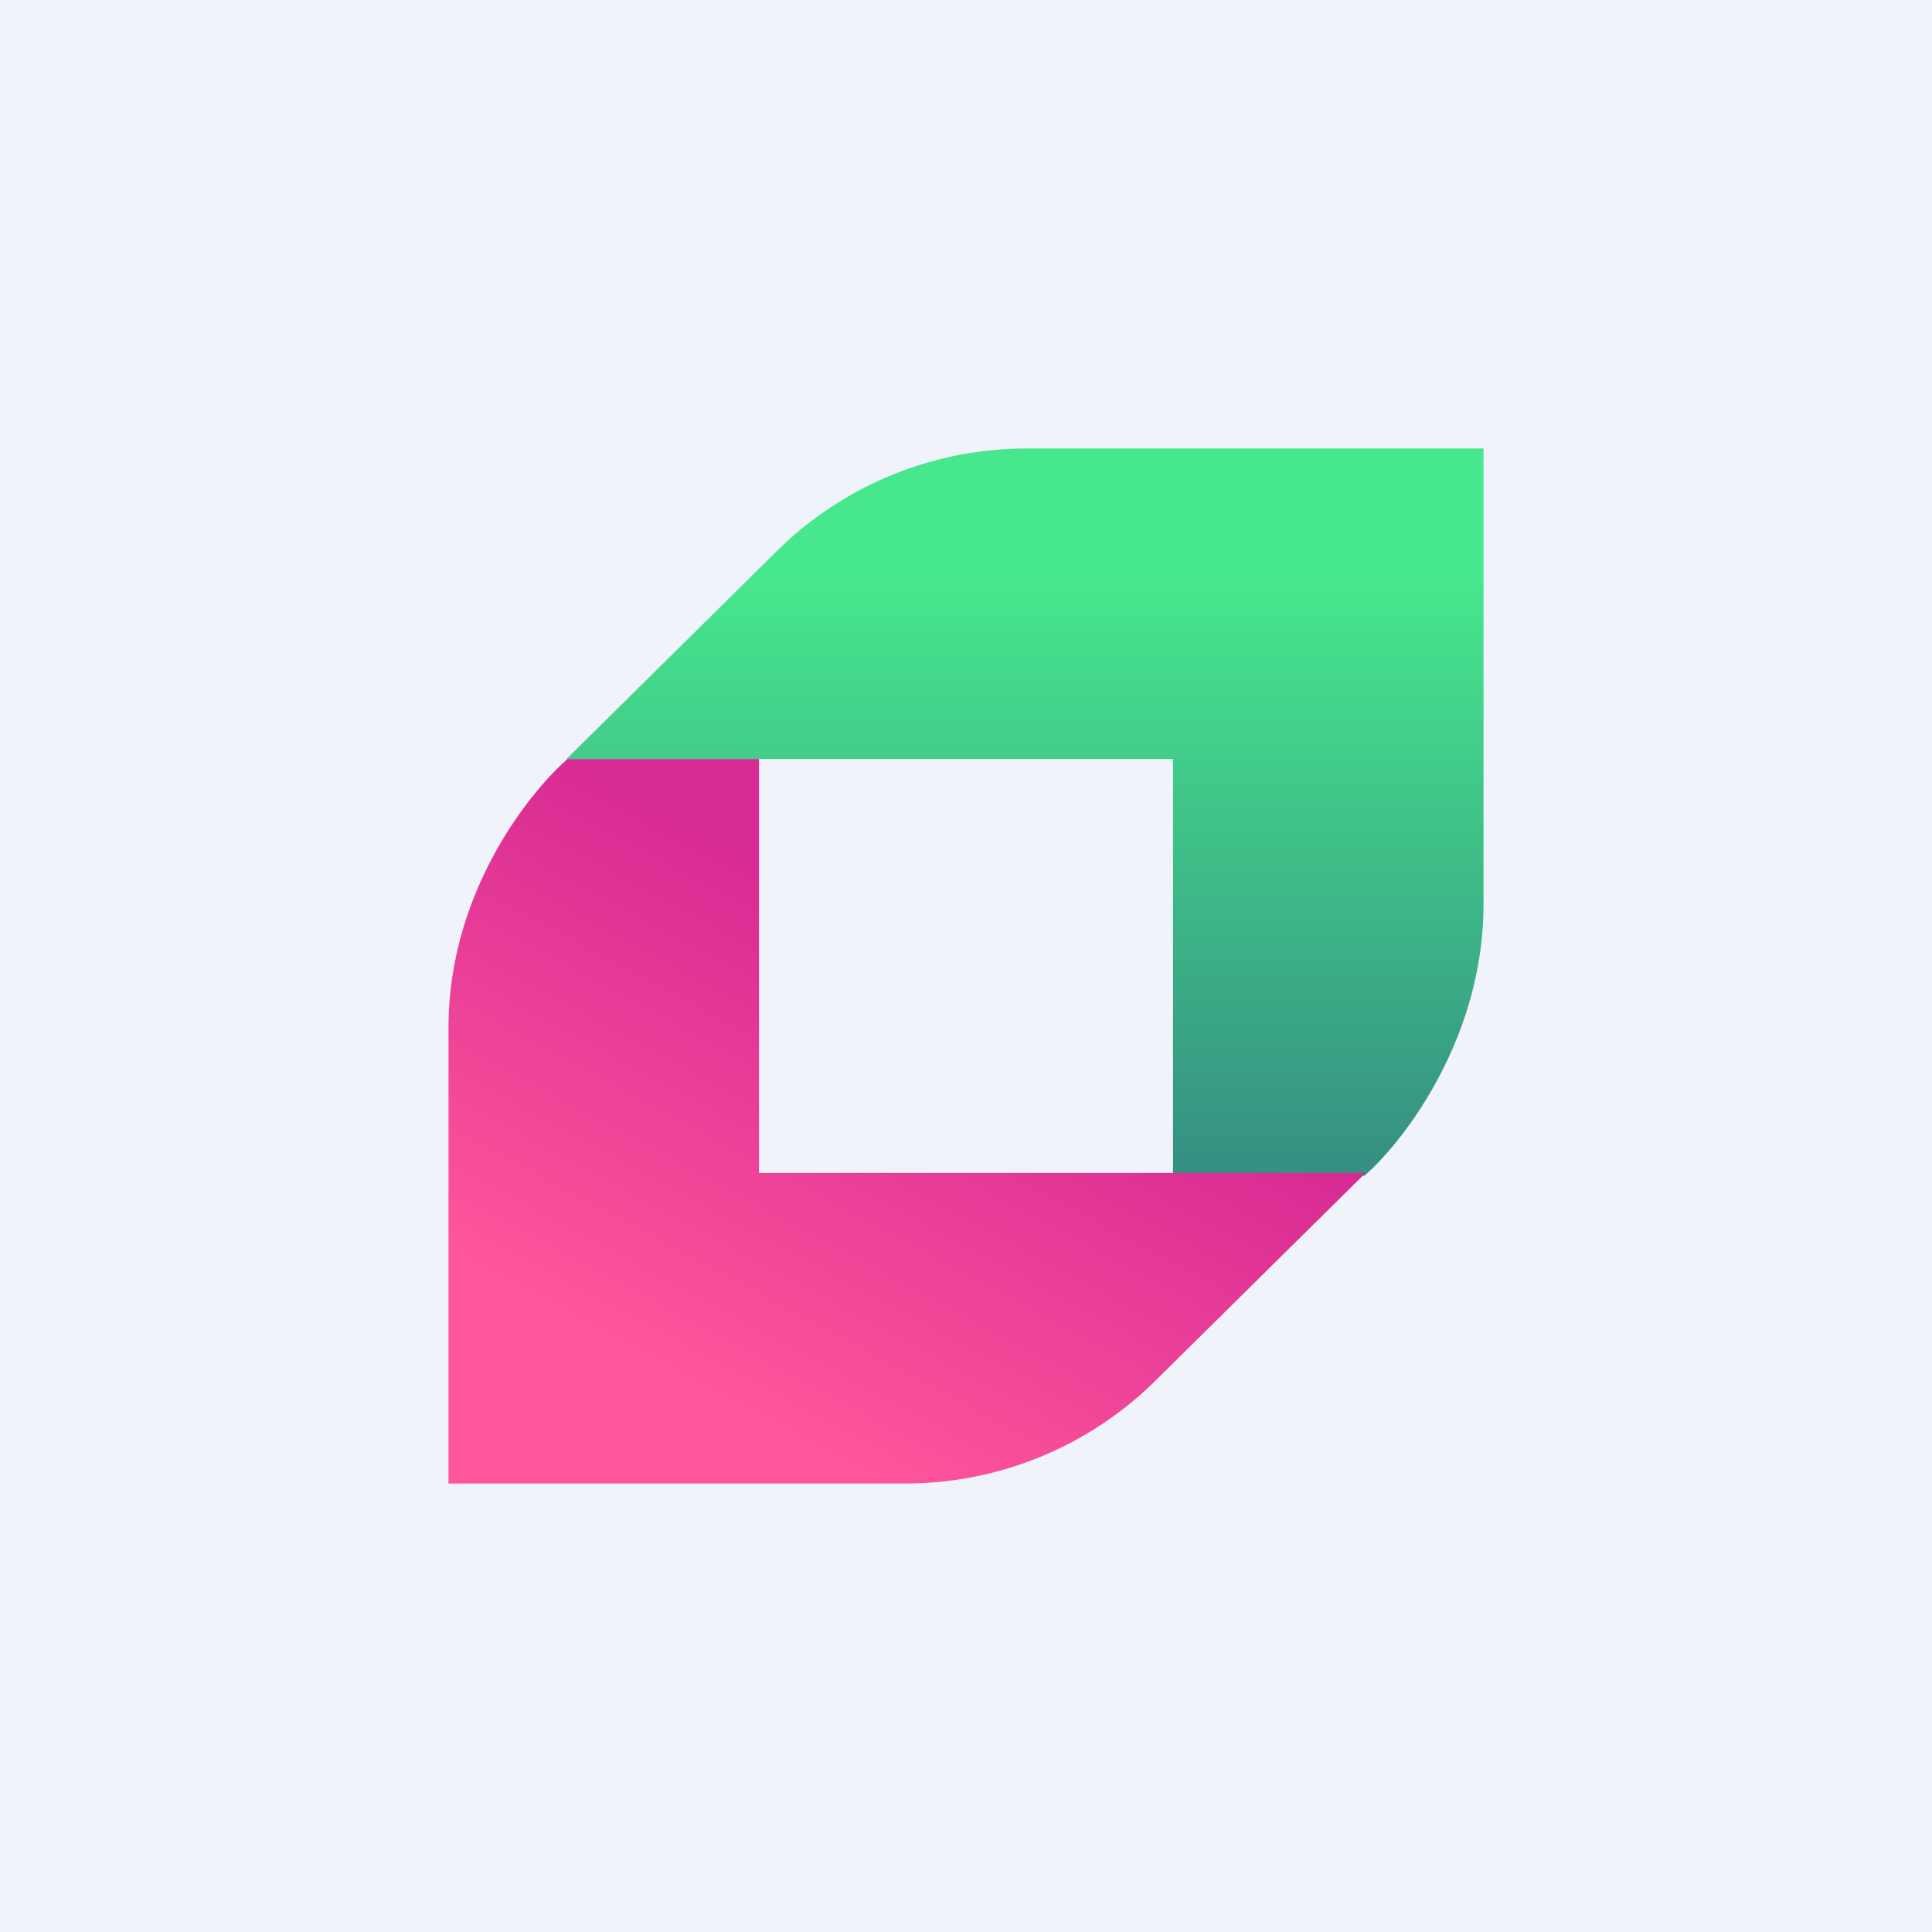
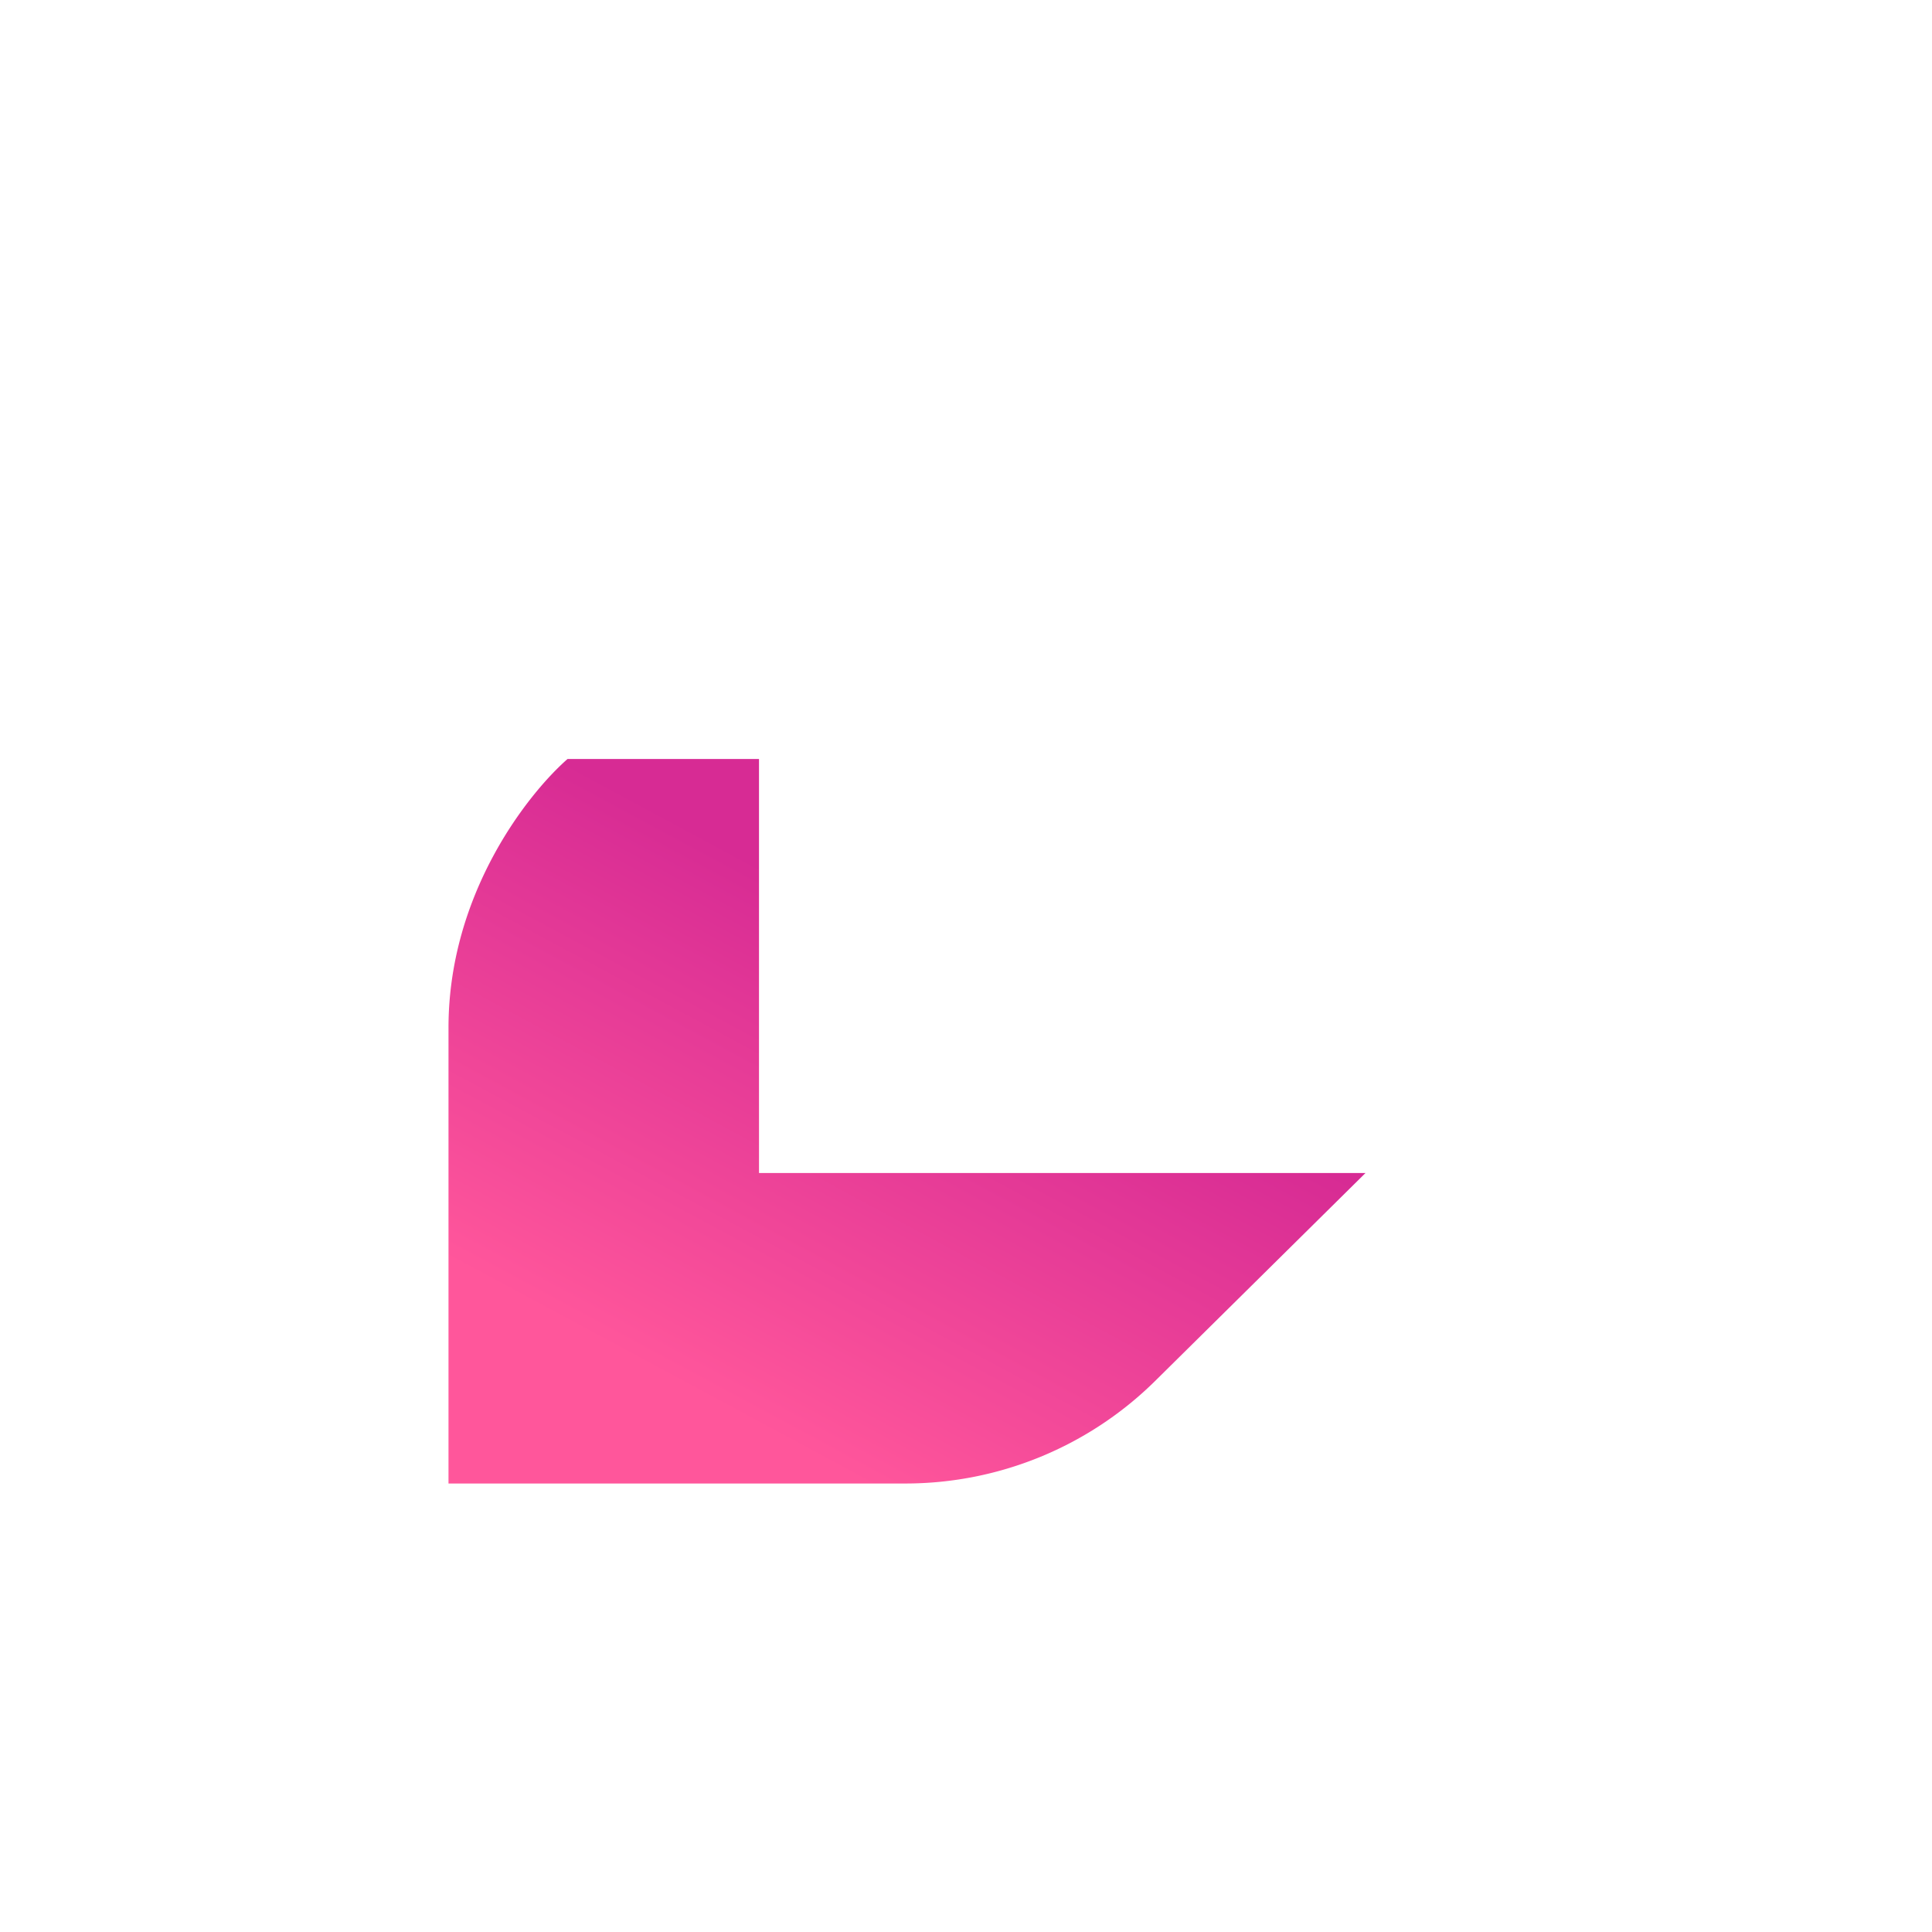
<svg xmlns="http://www.w3.org/2000/svg" width="56" height="56" viewBox="0 0 56 56">
-   <path fill="#F0F3FA" d="M0 0h56v56H0z" />
-   <path d="M34 22H16.42l6.1-6.03A10.3 10.3 0 0 1 29.74 13H43v13.21c0 3.88-2.3 6.86-3.45 7.87H34V22Z" fill="url(#a22kck3wx)" />
  <path d="M22 34h17.58l-6.1 6.03A10.3 10.3 0 0 1 26.26 43H13V29.79c0-3.88 2.3-6.78 3.45-7.79H22v12Z" fill="url(#b22kck3wx)" />
  <defs>
    <linearGradient id="a22kck3wx" x1="29.71" y1="13" x2="29.71" y2="34.08" gradientUnits="userSpaceOnUse">
      <stop offset=".18" stop-color="#47E78D" />
      <stop offset="1" stop-color="#358E82" />
    </linearGradient>
    <linearGradient id="b22kck3wx" x1="28.09" y1="28.3" x2="18.04" y2="46.97" gradientUnits="userSpaceOnUse">
      <stop stop-color="#D72B94" />
      <stop offset=".68" stop-color="#FF569B" />
    </linearGradient>
  </defs>
</svg>